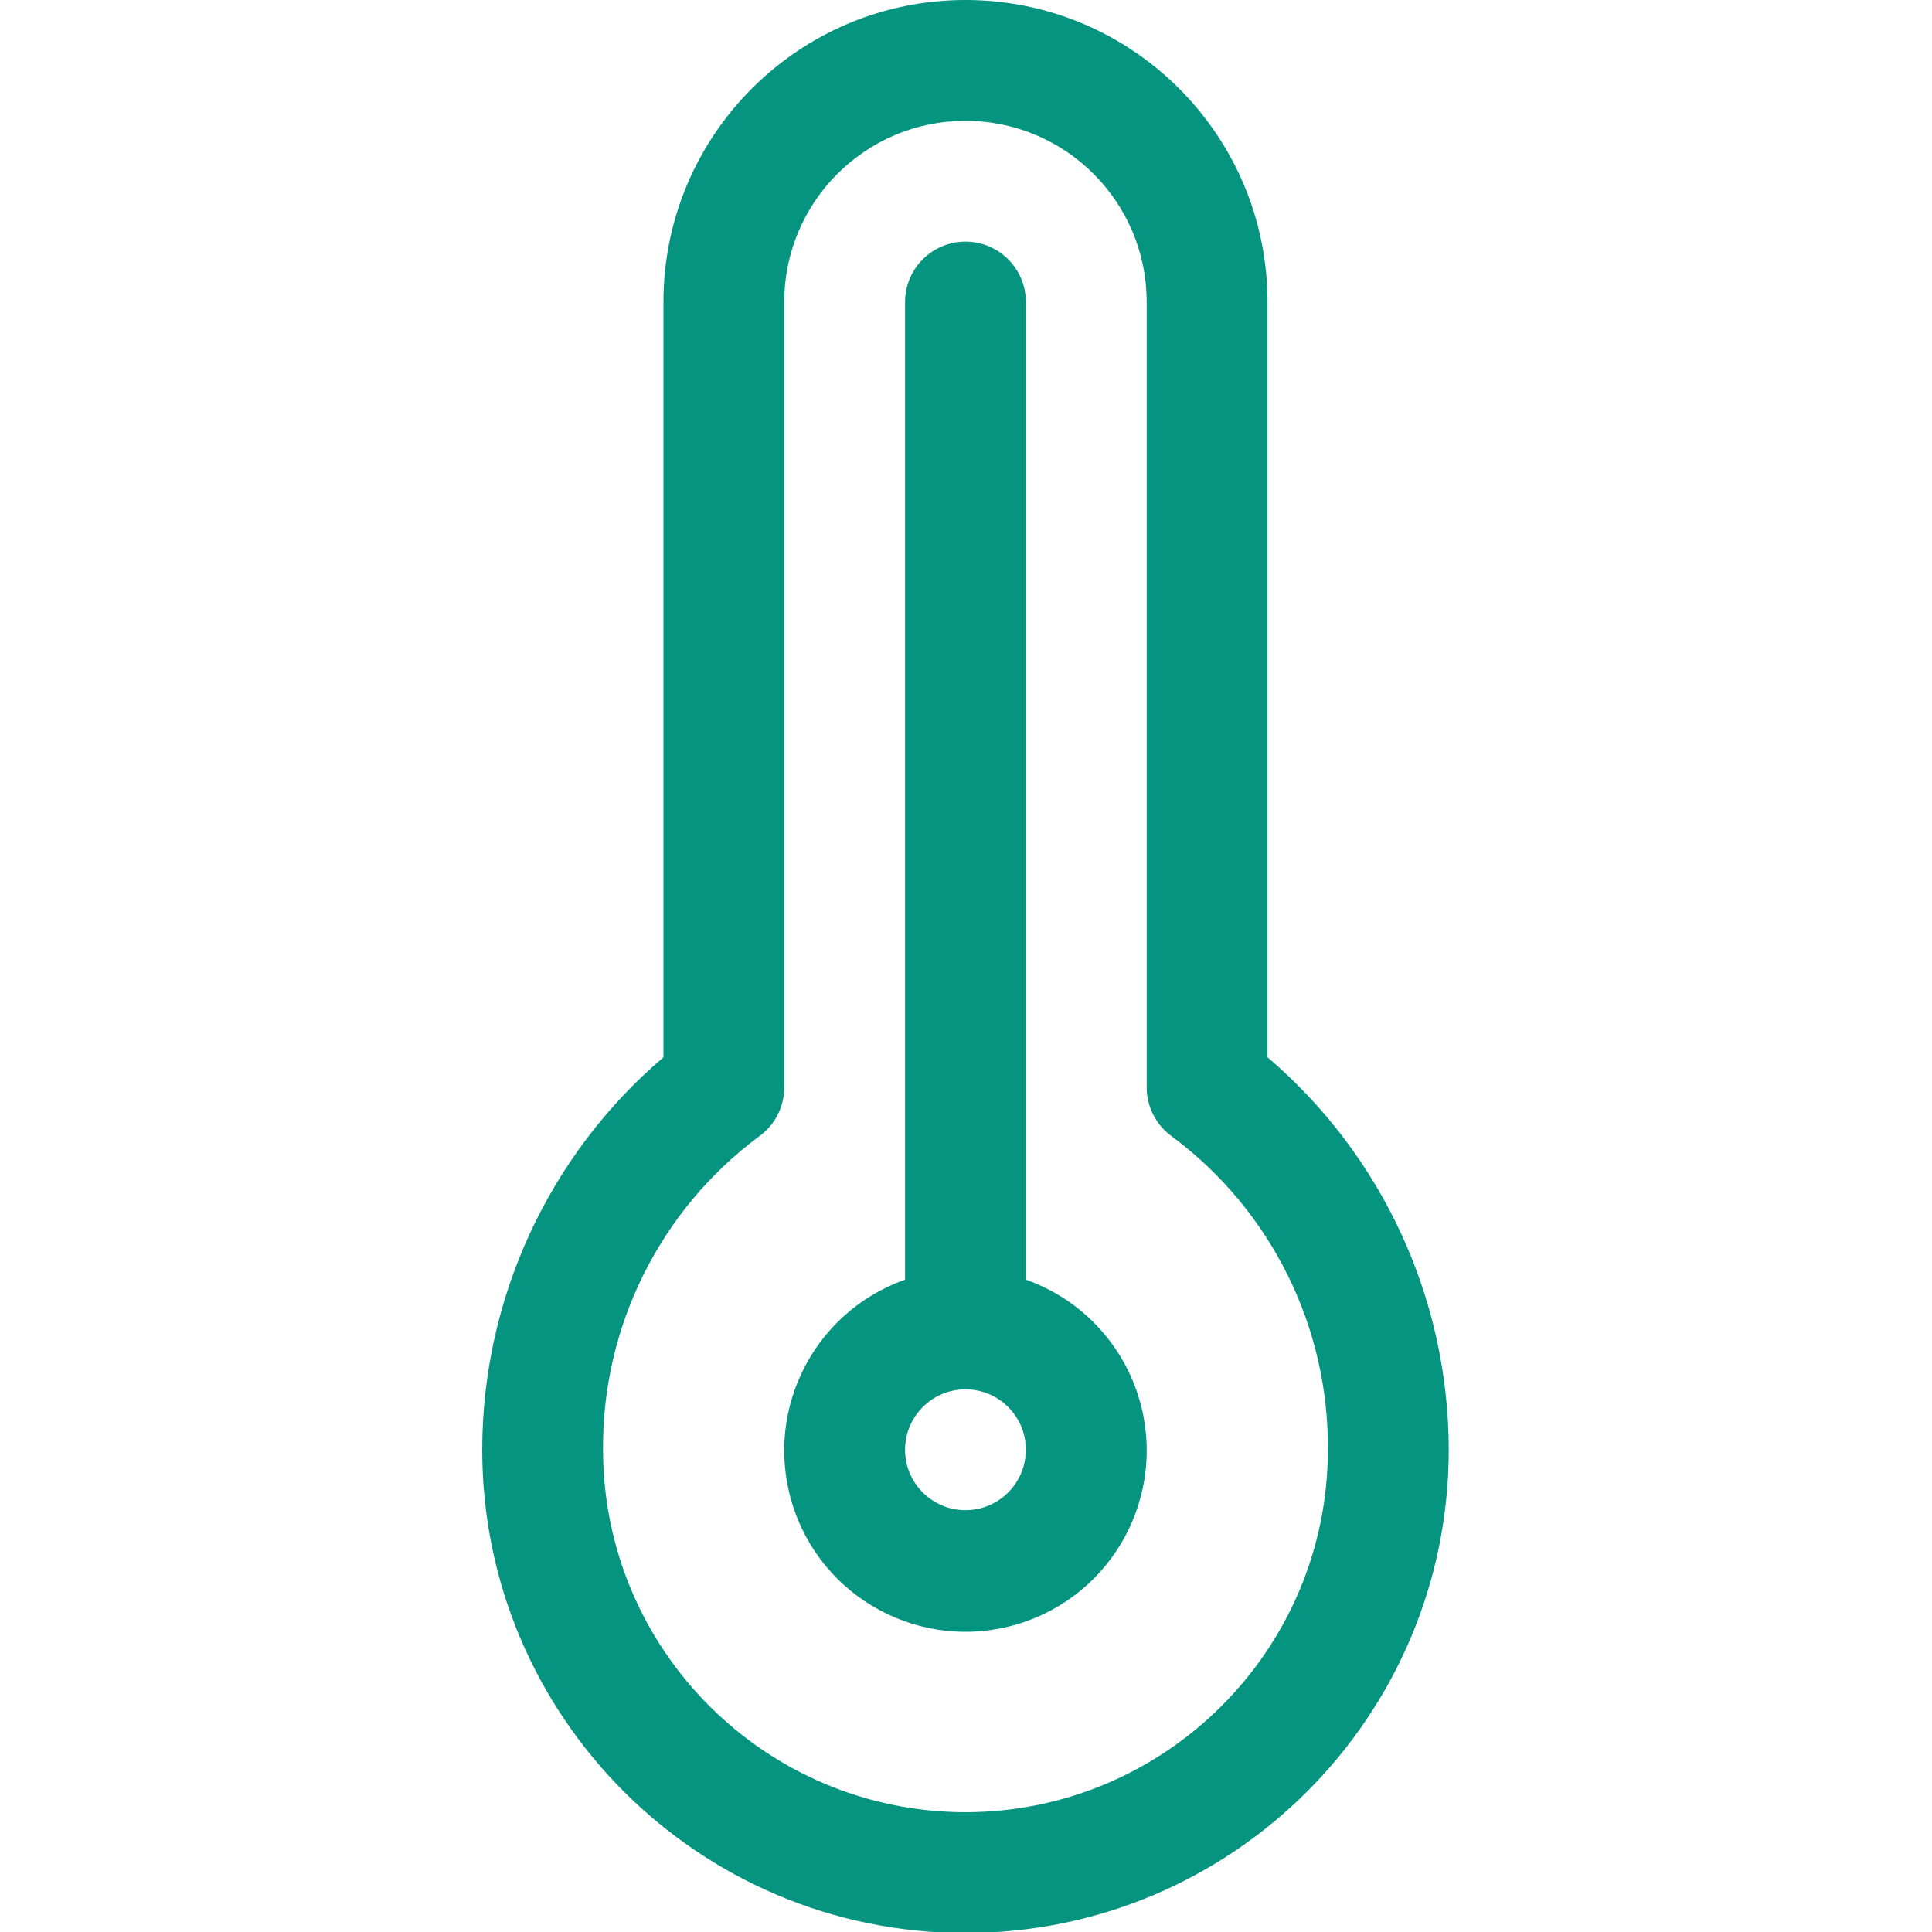
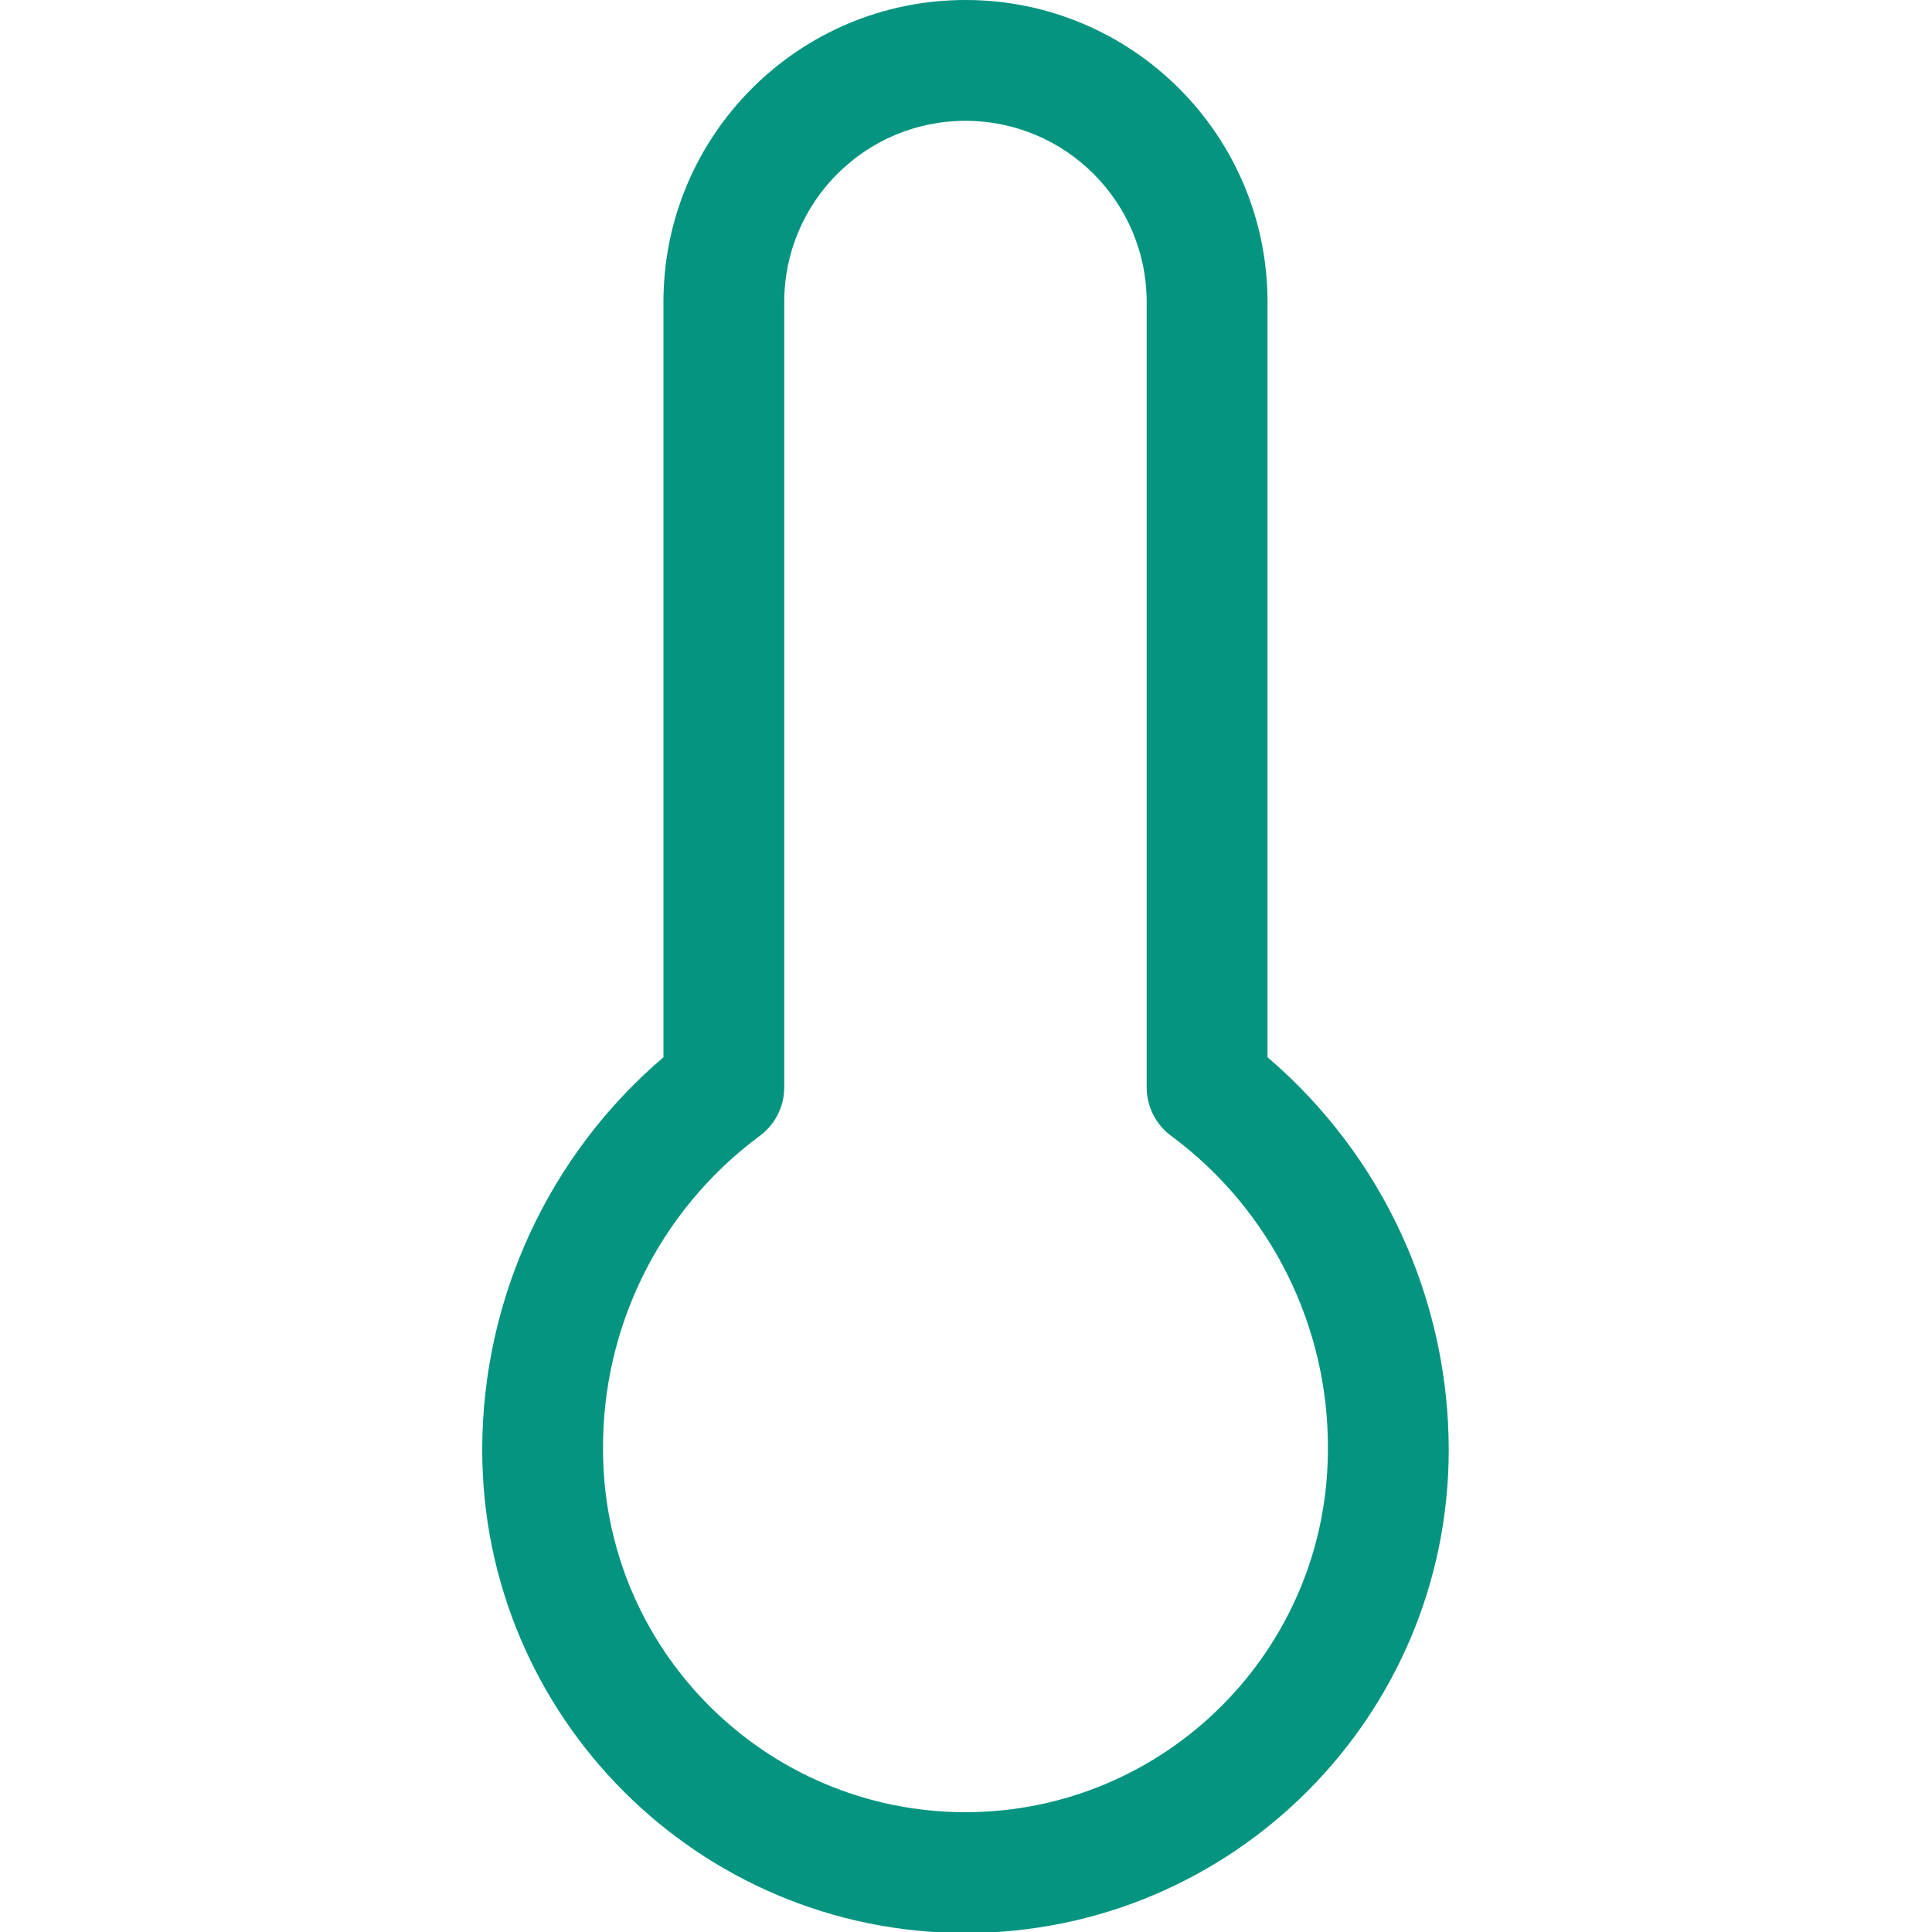
<svg xmlns="http://www.w3.org/2000/svg" id="Calque_1" viewBox="0 0 1080 1080">
  <defs>
    <style>      .st0 {        fill: #049480;      }    </style>
  </defs>
  <path class="st0" d="M708.55,591.01V168.84C708.55,75.59,632.96,0,539.71,0s-168.84,75.59-168.84,168.84v422.17c-64.23,54.81-101.24,134.99-101.3,219.42,0,149.2,120.95,270.14,270.14,270.14s270.14-120.95,270.14-270.14c-.06-84.43-37.08-164.61-101.3-219.42ZM539.71,1013.04c-111.85-.12-202.48-90.76-202.61-202.61-.5-68.76,31.7-133.66,86.76-174.84,9.11-6.31,14.54-16.69,14.54-27.77V168.84c0-55.95,45.36-101.3,101.3-101.3s101.3,45.36,101.3,101.3v438.98c0,11.08,5.44,21.45,14.54,27.77,55.06,41.18,87.27,106.09,86.76,174.84-.12,111.85-90.76,202.48-202.61,202.61Z" />
-   <path class="st0" d="M573.48,715.35V168.84c0-18.65-15.12-33.77-33.77-33.77s-33.77,15.12-33.77,33.77v546.51c-52.75,18.65-80.39,76.53-61.74,129.28,18.65,52.75,76.53,80.39,129.28,61.74,52.75-18.65,80.39-76.53,61.74-129.28-10.2-28.85-32.89-51.54-61.74-61.74ZM539.71,844.2c-18.65,0-33.77-15.12-33.77-33.77s15.12-33.77,33.77-33.77,33.77,15.12,33.77,33.77c-.02,18.64-15.13,33.74-33.77,33.77Z" />
</svg>